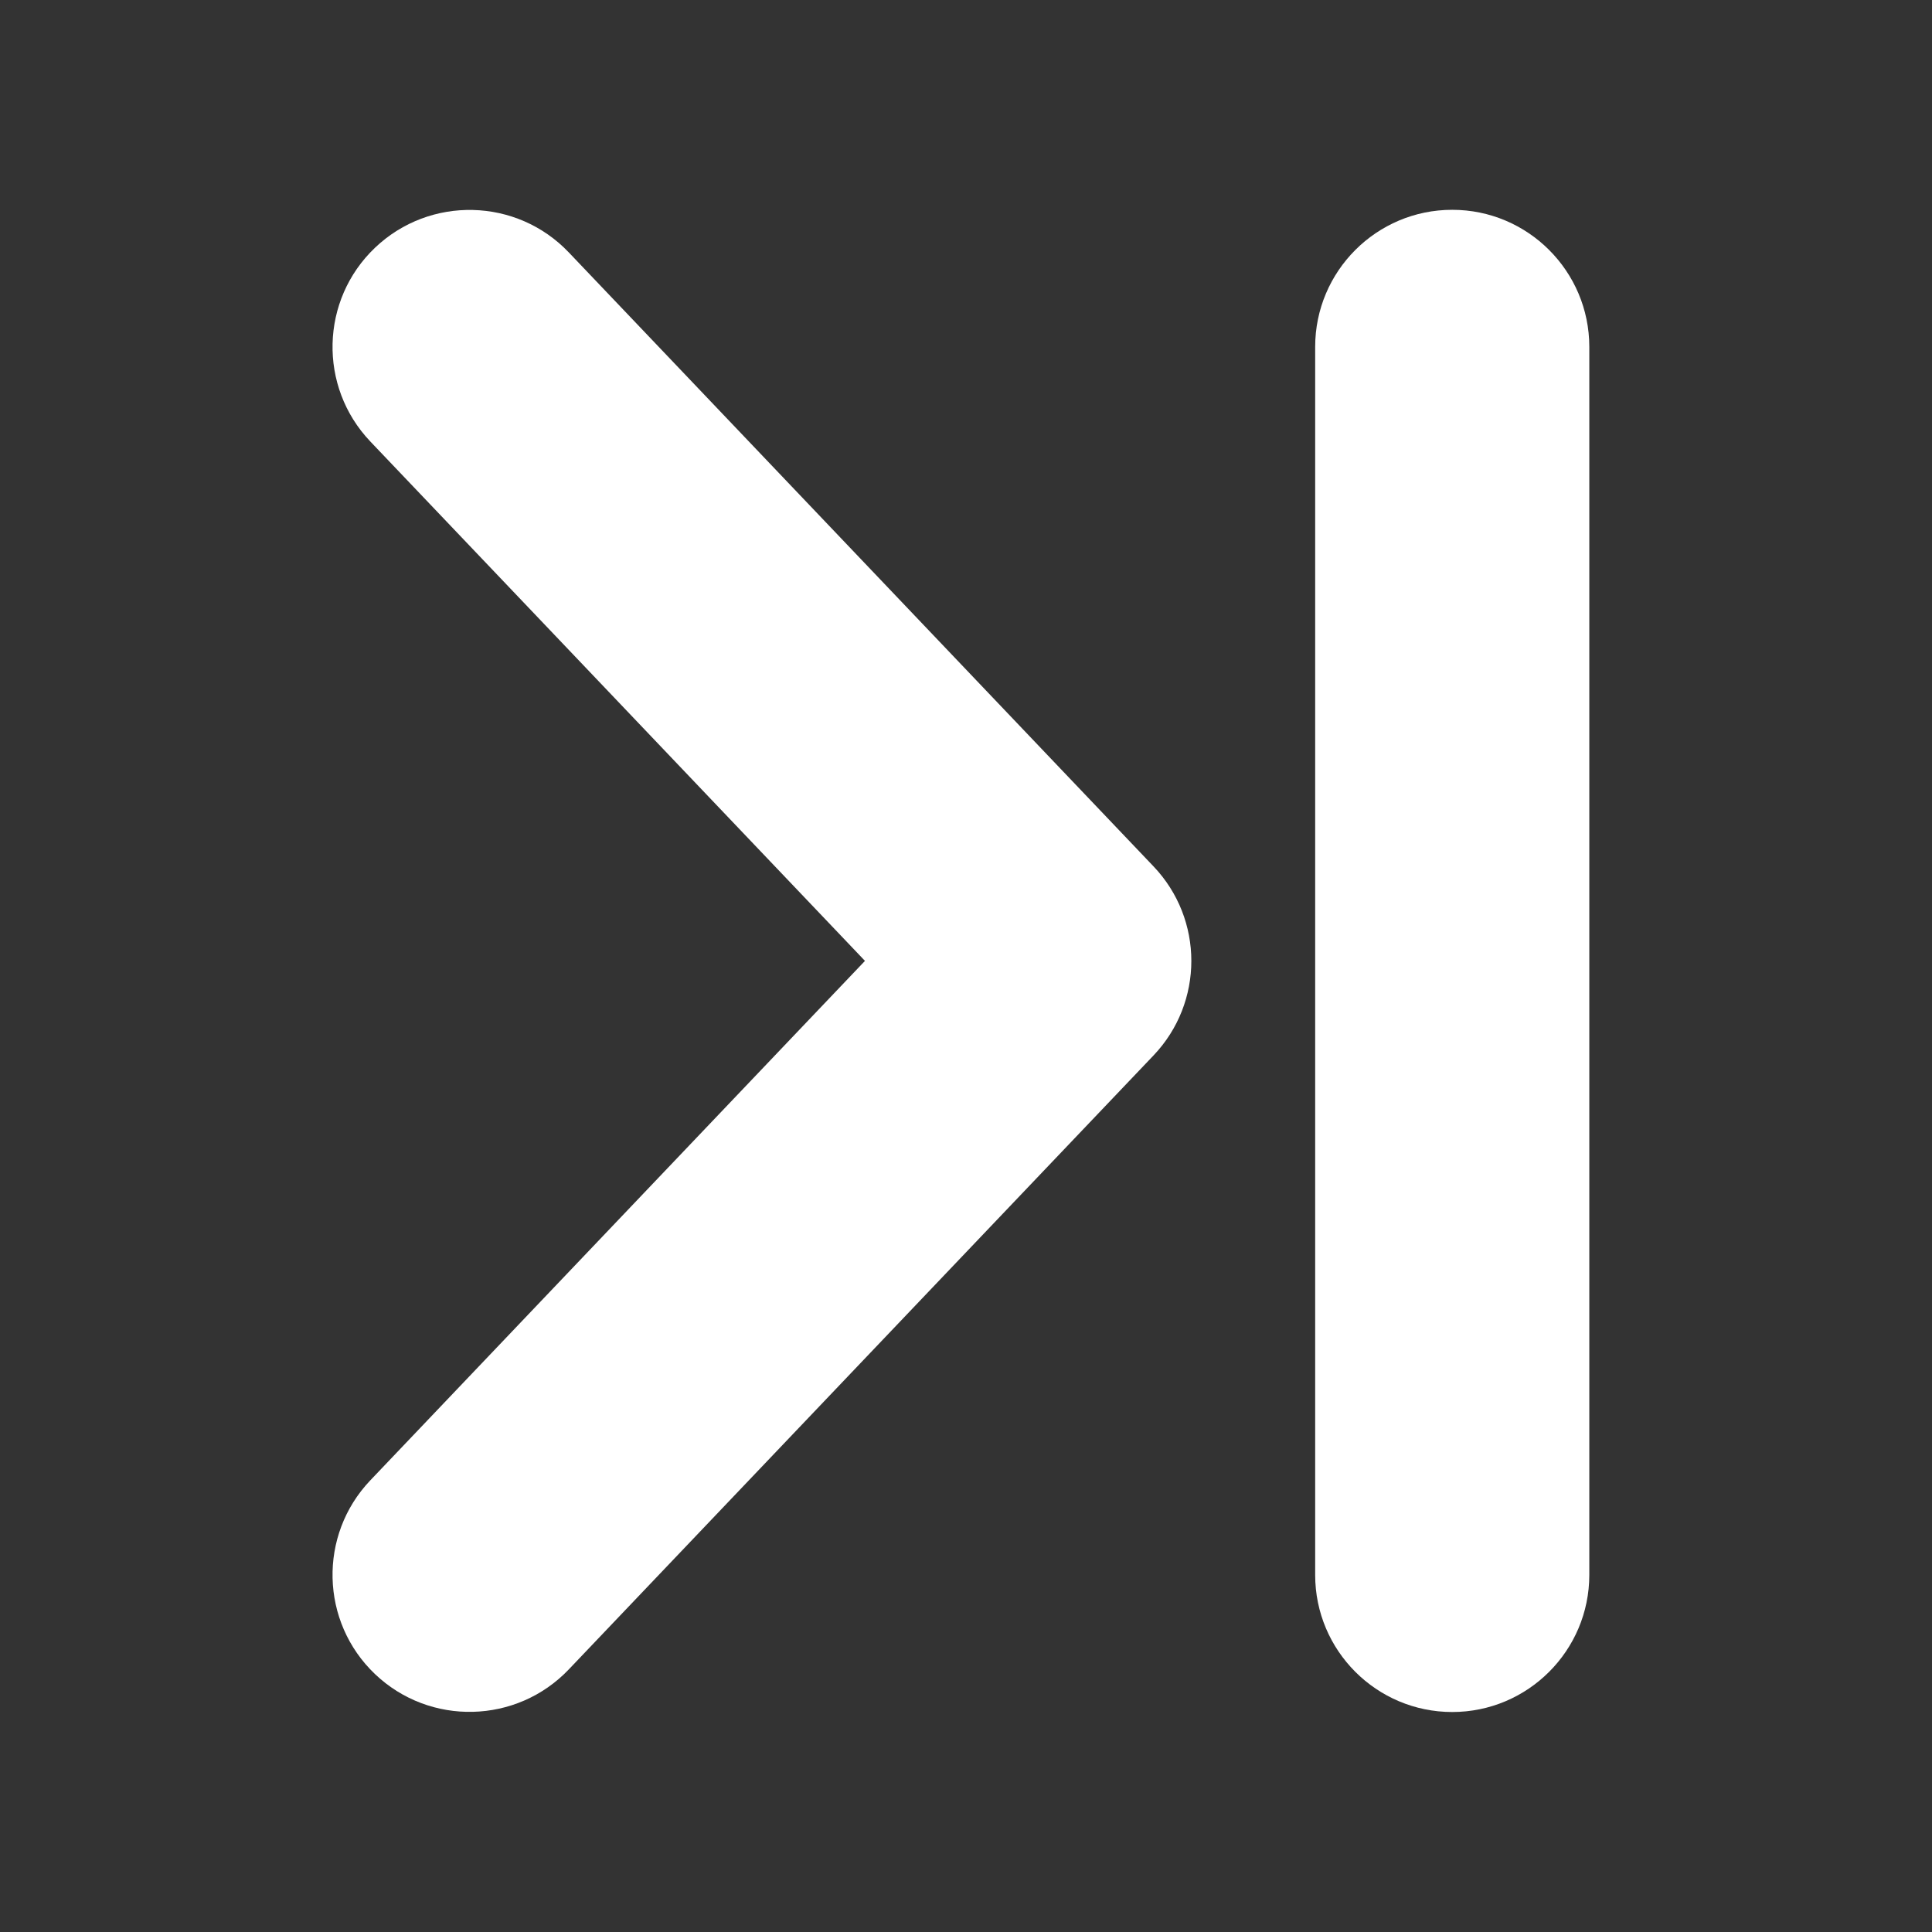
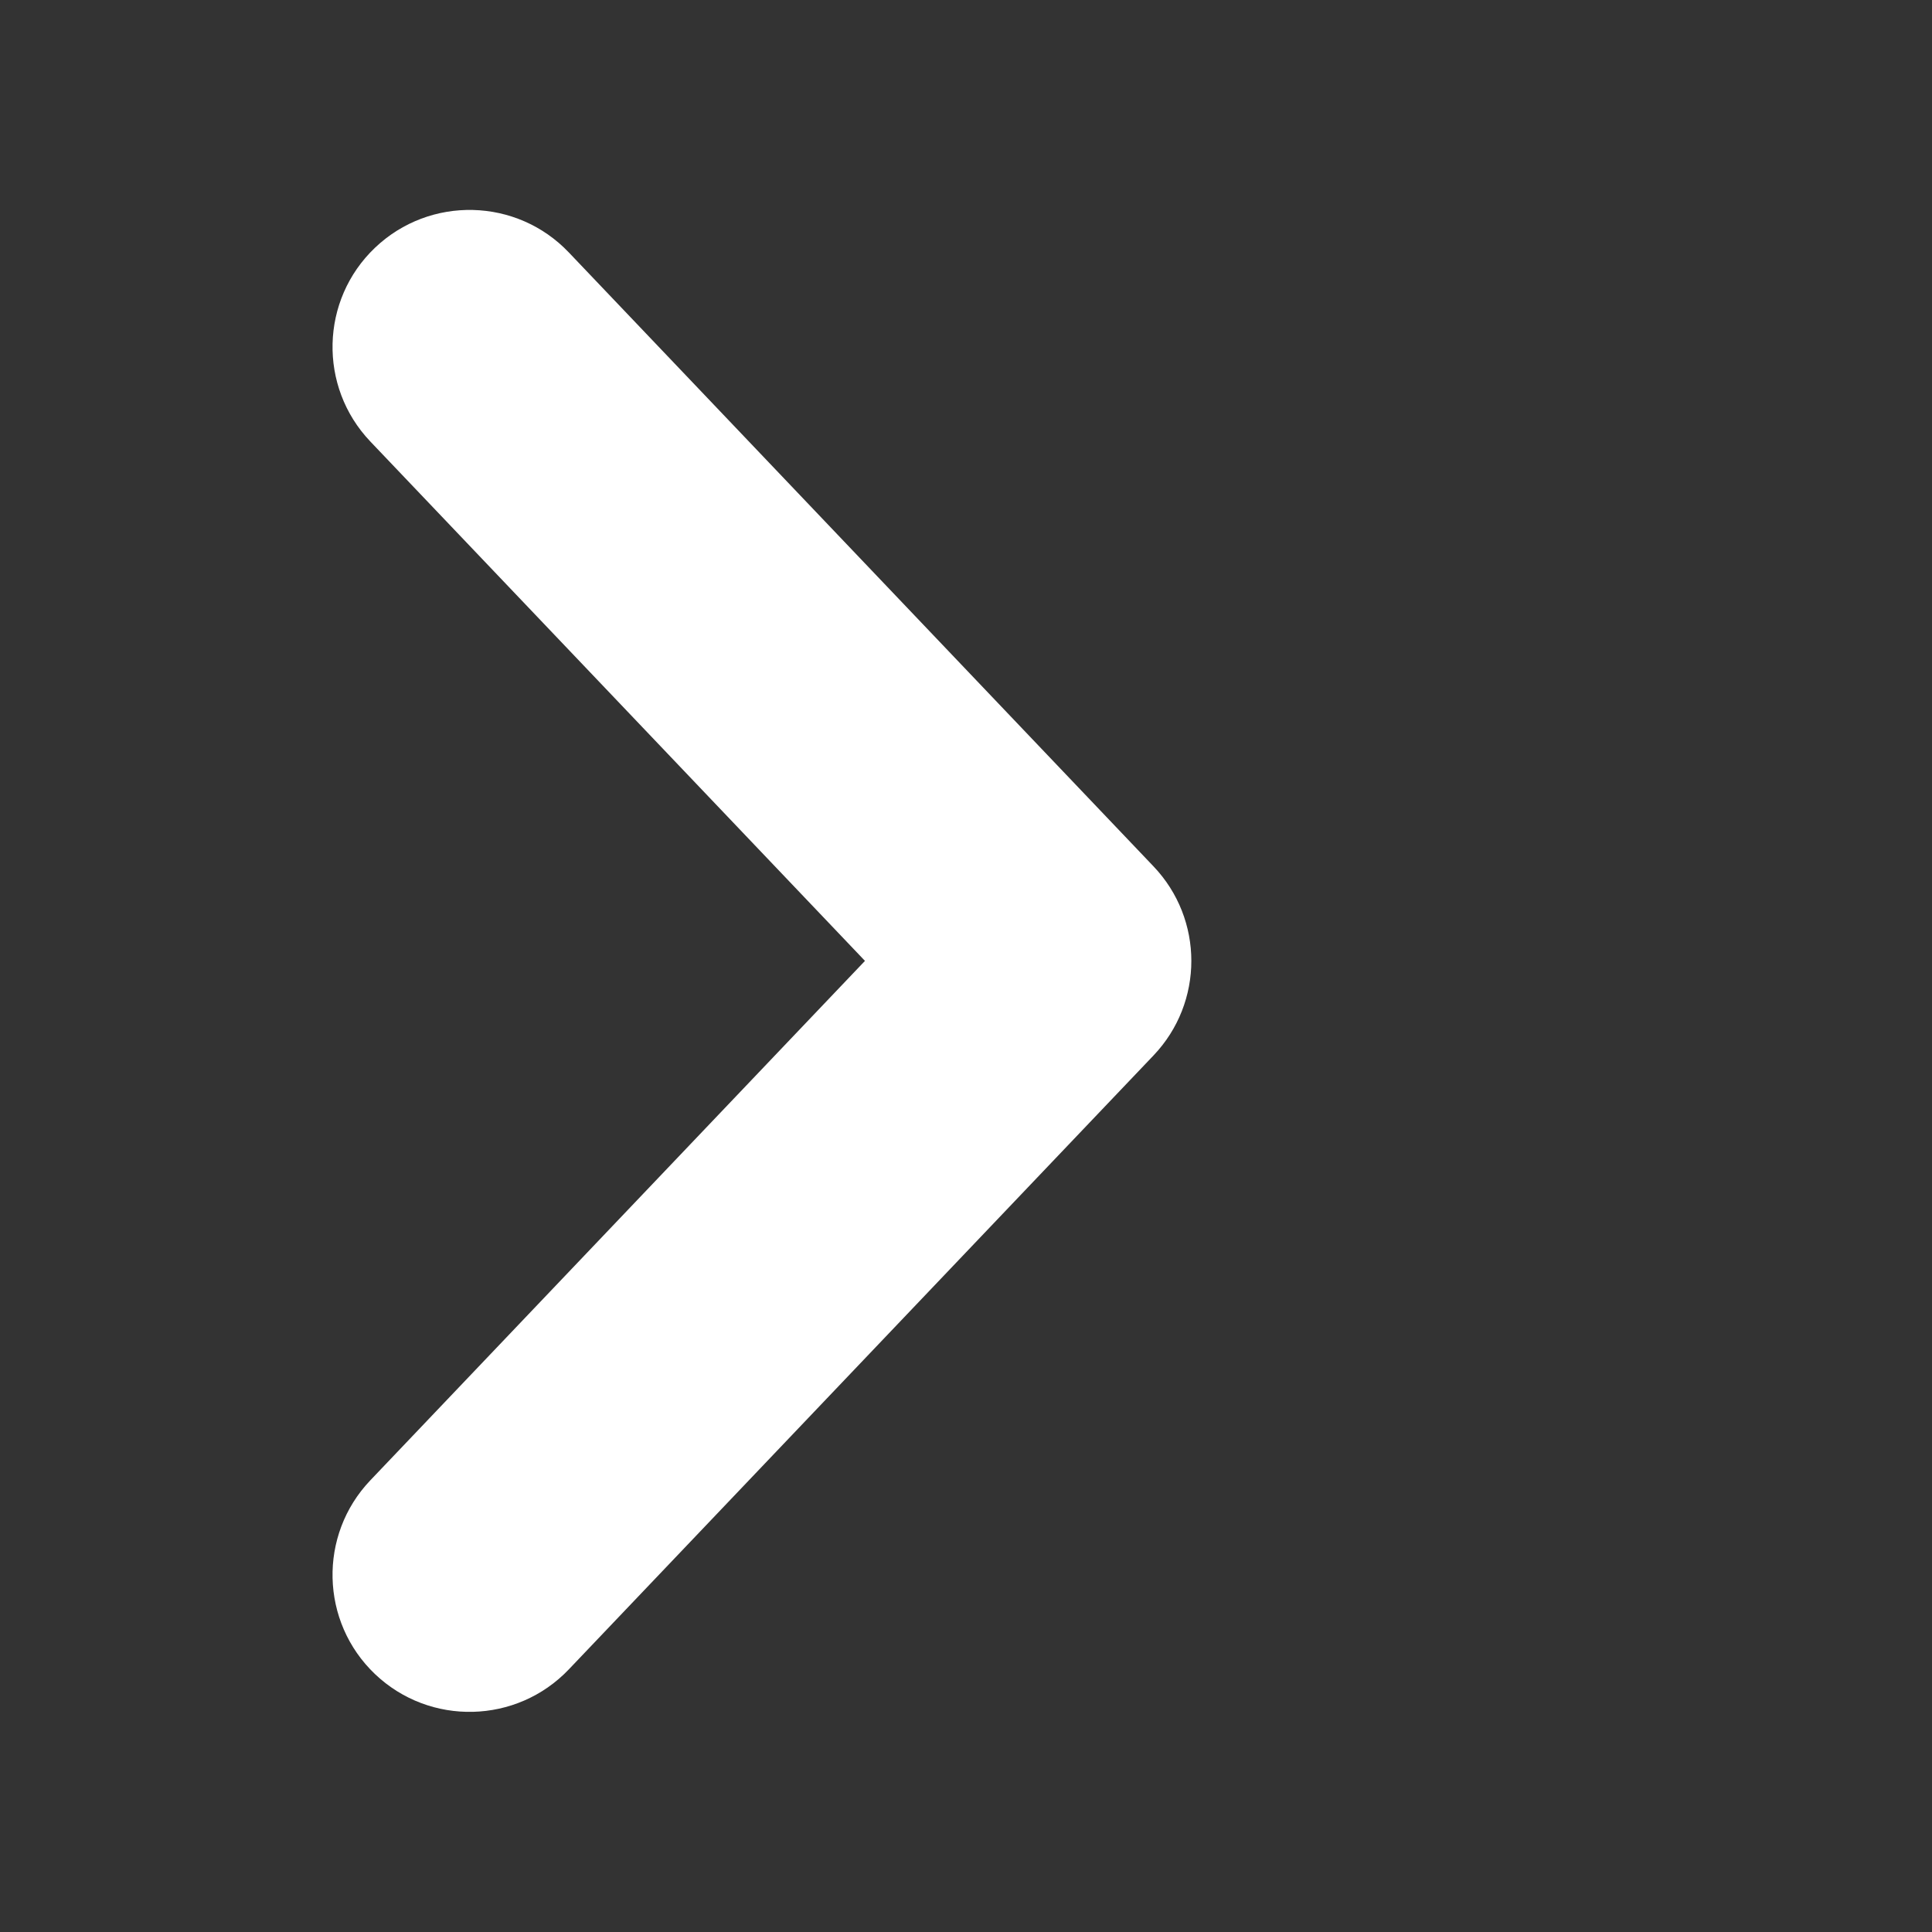
<svg xmlns="http://www.w3.org/2000/svg" width="100%" height="100%" viewBox="0 0 37 37" version="1.1" xml:space="preserve" style="fill-rule:evenodd;clip-rule:evenodd;stroke-linejoin:round;stroke-miterlimit:2;">
  <rect x="0" y="0" width="37" height="37" fill="#333333" stroke="none" />
  <g>
    <path d="M16.565,18.402l-9.473,-9.947c-0.999,-1.049 -0.959,-2.712 0.09,-3.711c1.05,-0.999 2.713,-0.959 3.712,0.091l11.197,11.757c0.966,1.014 0.966,2.607 0,3.621l-11.197,11.757c-0.999,1.049 -2.662,1.09 -3.712,0.091c-1.049,-0.999 -1.089,-2.662 -0.09,-3.711l9.473,-9.948Z" style="fill:#fff;" />
-     <path d="M25.187,6.643l0,23.519c0,1.449 1.176,2.625 2.625,2.625c1.448,0 2.625,-1.176 2.625,-2.625l0,-23.519c0,-1.449 -1.177,-2.625 -2.625,-2.625c-1.449,0 -2.625,1.176 -2.625,2.625Z" style="fill:#fff;" />
  </g>
</svg>